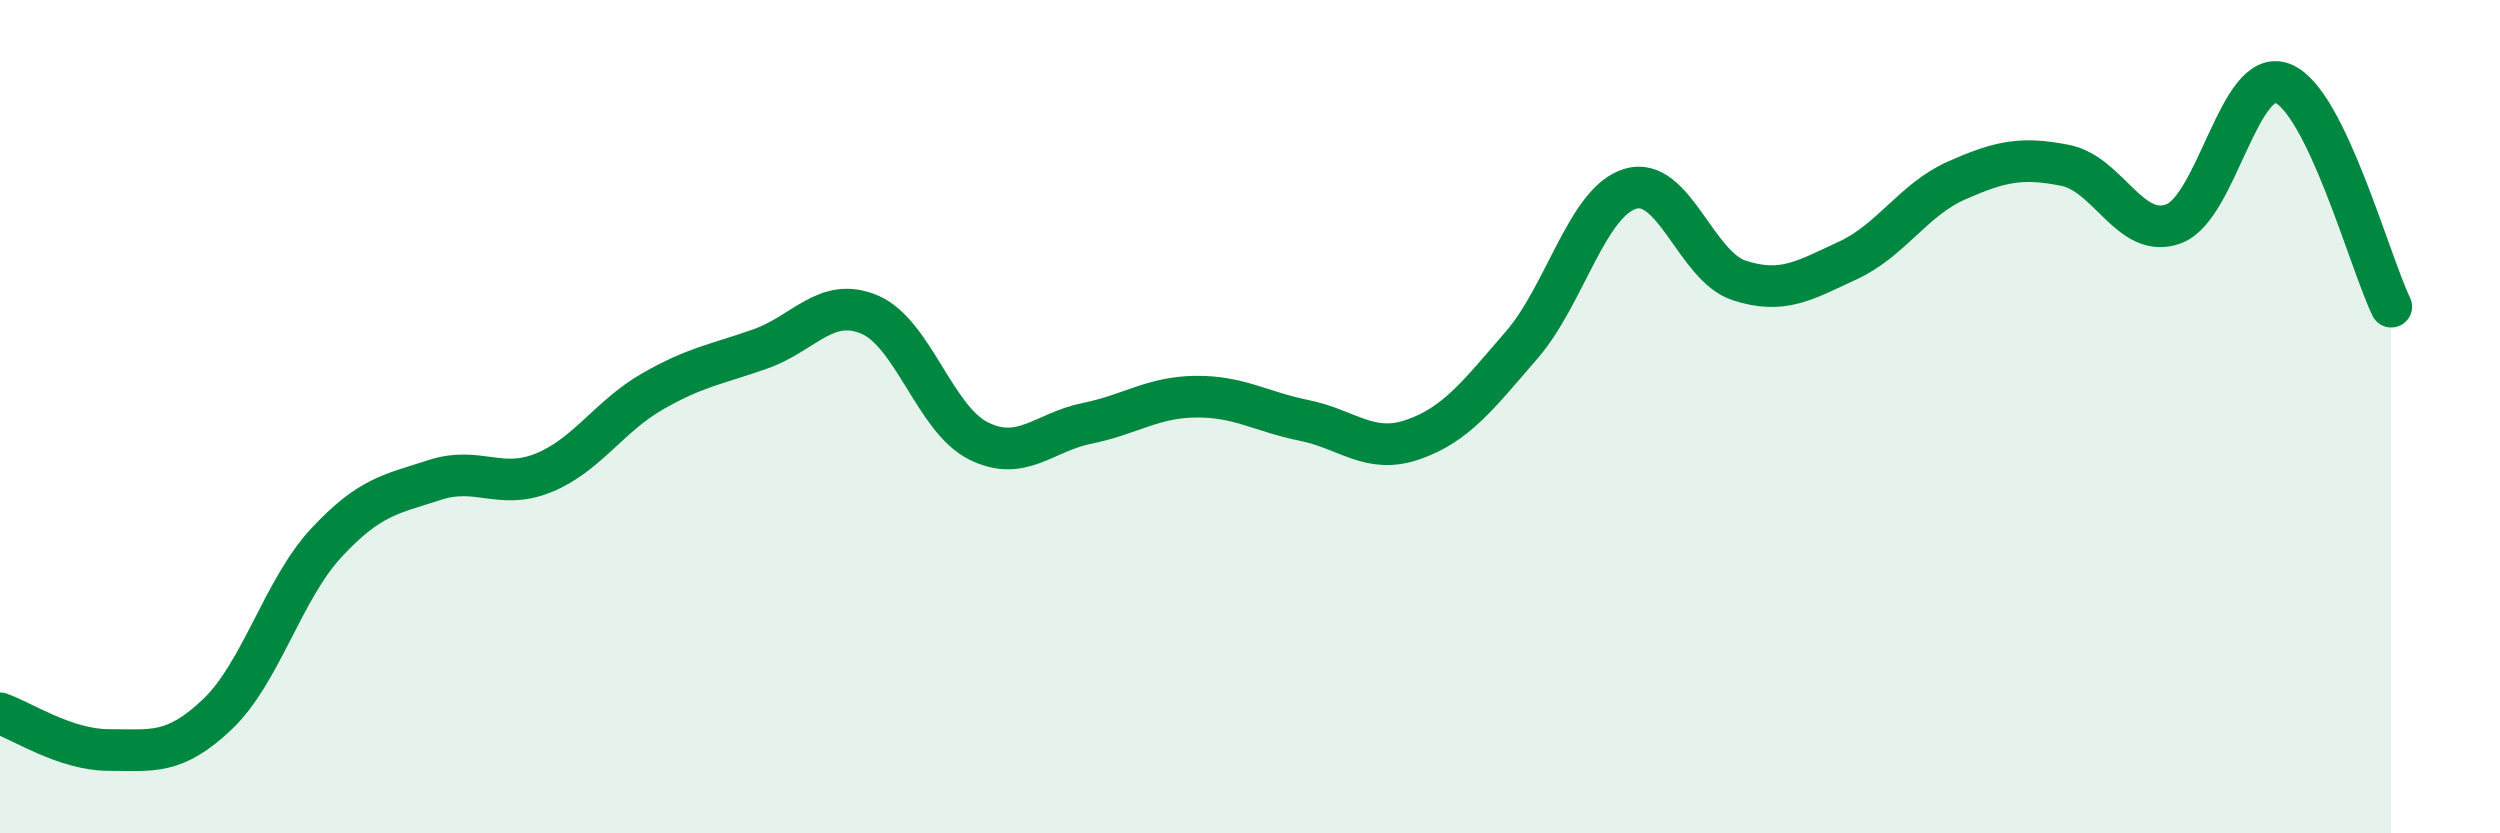
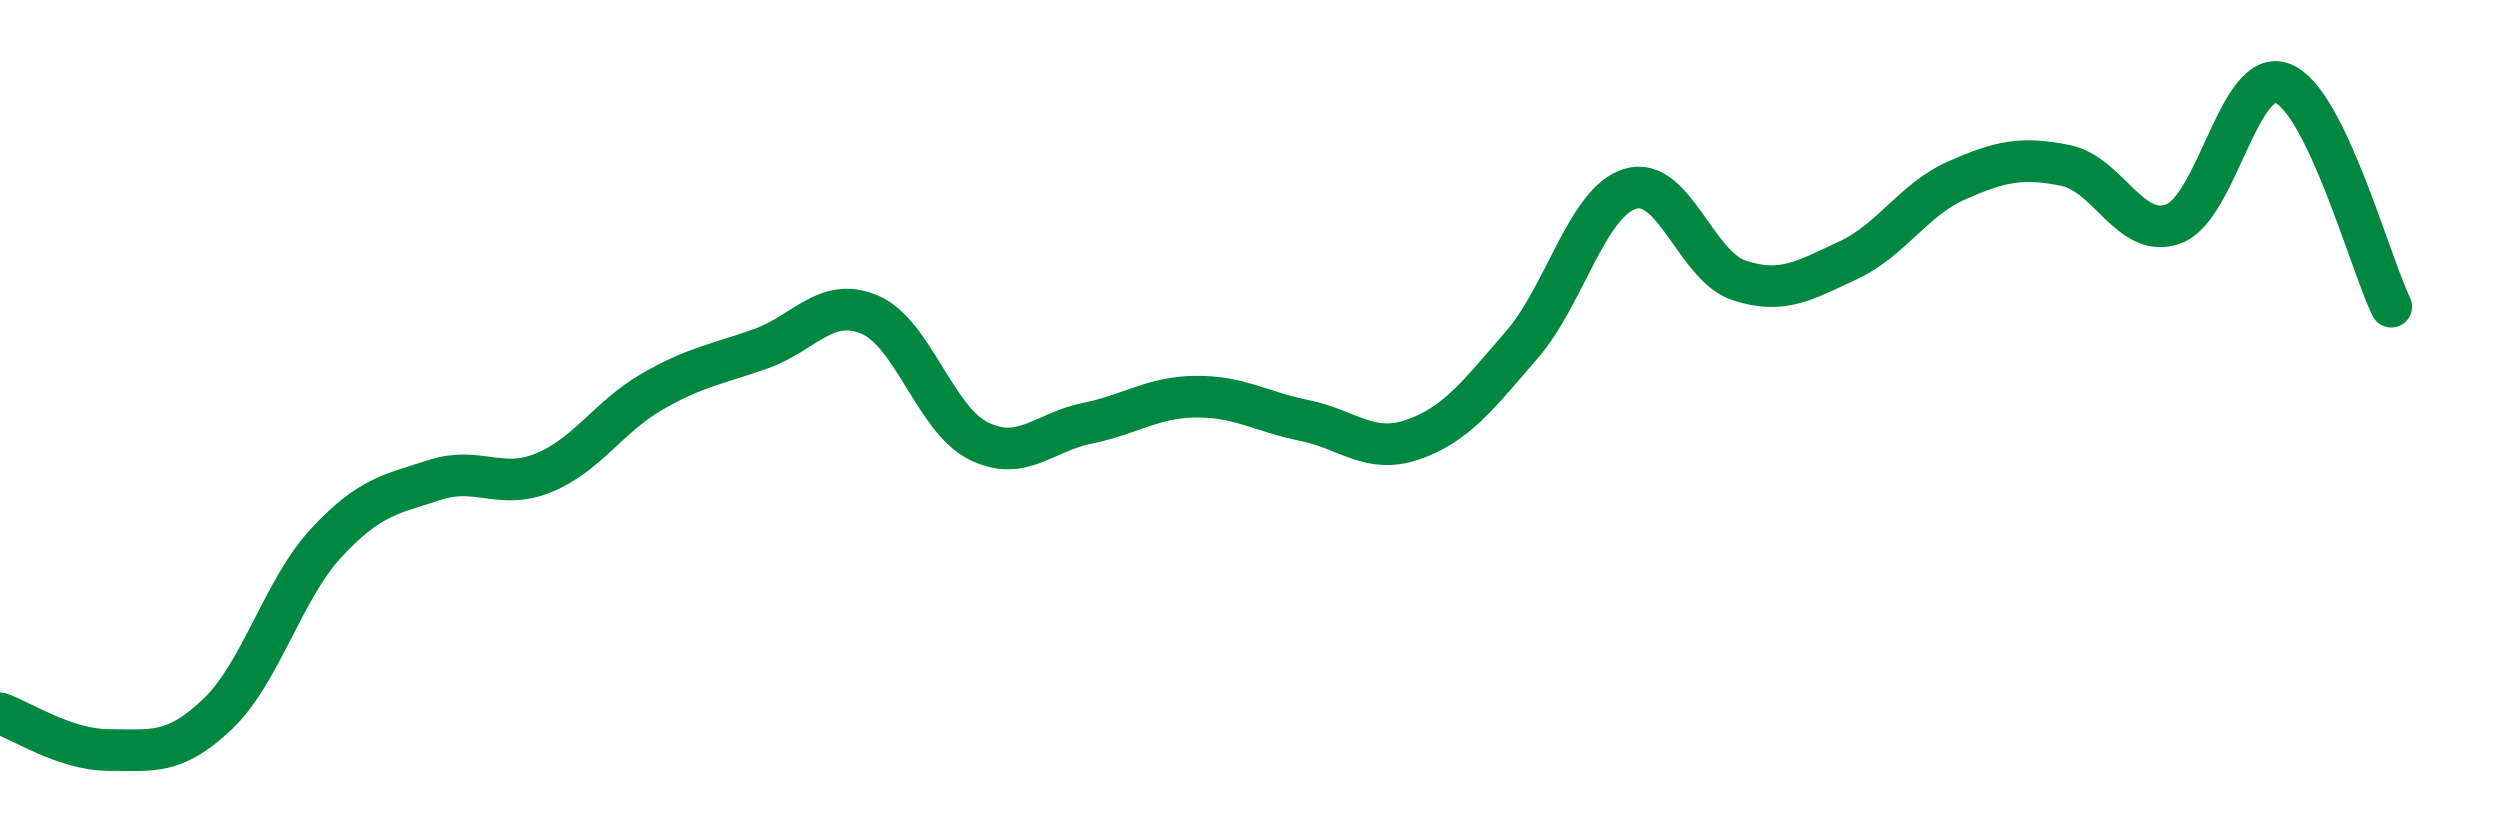
<svg xmlns="http://www.w3.org/2000/svg" width="60" height="20" viewBox="0 0 60 20">
-   <path d="M 0,17.12 C 0.52,17.3 1.57,18 2.61,18 C 3.65,18 4.18,18.13 5.22,17.14 C 6.26,16.15 6.79,14.15 7.83,13.03 C 8.87,11.91 9.39,11.86 10.43,11.52 C 11.47,11.18 12,11.77 13.04,11.35 C 14.08,10.93 14.61,10 15.65,9.4 C 16.69,8.8 17.22,8.74 18.26,8.37 C 19.3,8 19.83,7.11 20.87,7.55 C 21.91,7.99 22.44,10.06 23.48,10.58 C 24.52,11.1 25.05,10.37 26.09,10.16 C 27.13,9.95 27.66,9.53 28.7,9.52 C 29.74,9.51 30.26,9.88 31.3,10.09 C 32.34,10.3 32.87,10.91 33.91,10.55 C 34.95,10.19 35.48,9.48 36.52,8.28 C 37.56,7.08 38.09,4.84 39.13,4.53 C 40.17,4.22 40.7,6.39 41.74,6.73 C 42.78,7.07 43.31,6.73 44.35,6.25 C 45.39,5.77 45.92,4.79 46.96,4.33 C 48,3.87 48.53,3.76 49.57,3.97 C 50.61,4.18 51.13,5.76 52.17,5.37 C 53.21,4.98 53.74,1.6 54.78,2 C 55.82,2.4 56.87,6.29 57.39,7.36L57.39 20L0 20Z" fill="#008740" opacity="0.1" stroke-linecap="round" stroke-linejoin="round" />
  <path d="M 0,17.12 C 0.52,17.3 1.57,18 2.61,18 C 3.65,18 4.18,18.13 5.22,17.14 C 6.26,16.15 6.79,14.15 7.83,13.03 C 8.87,11.91 9.39,11.86 10.43,11.52 C 11.47,11.18 12,11.77 13.04,11.35 C 14.08,10.93 14.61,10 15.65,9.4 C 16.69,8.8 17.22,8.74 18.26,8.37 C 19.3,8 19.83,7.11 20.87,7.55 C 21.91,7.99 22.44,10.06 23.48,10.58 C 24.52,11.1 25.05,10.37 26.09,10.16 C 27.13,9.95 27.66,9.53 28.7,9.52 C 29.74,9.51 30.26,9.88 31.3,10.09 C 32.34,10.3 32.87,10.91 33.91,10.55 C 34.95,10.19 35.48,9.48 36.52,8.28 C 37.56,7.08 38.09,4.84 39.13,4.53 C 40.17,4.22 40.7,6.39 41.74,6.73 C 42.78,7.07 43.31,6.73 44.35,6.25 C 45.39,5.77 45.92,4.79 46.96,4.33 C 48,3.87 48.53,3.76 49.57,3.97 C 50.61,4.18 51.13,5.76 52.17,5.37 C 53.21,4.98 53.74,1.6 54.78,2 C 55.82,2.4 56.87,6.29 57.39,7.36" stroke="#008740" stroke-width="1" fill="none" stroke-linecap="round" stroke-linejoin="round" />
</svg>